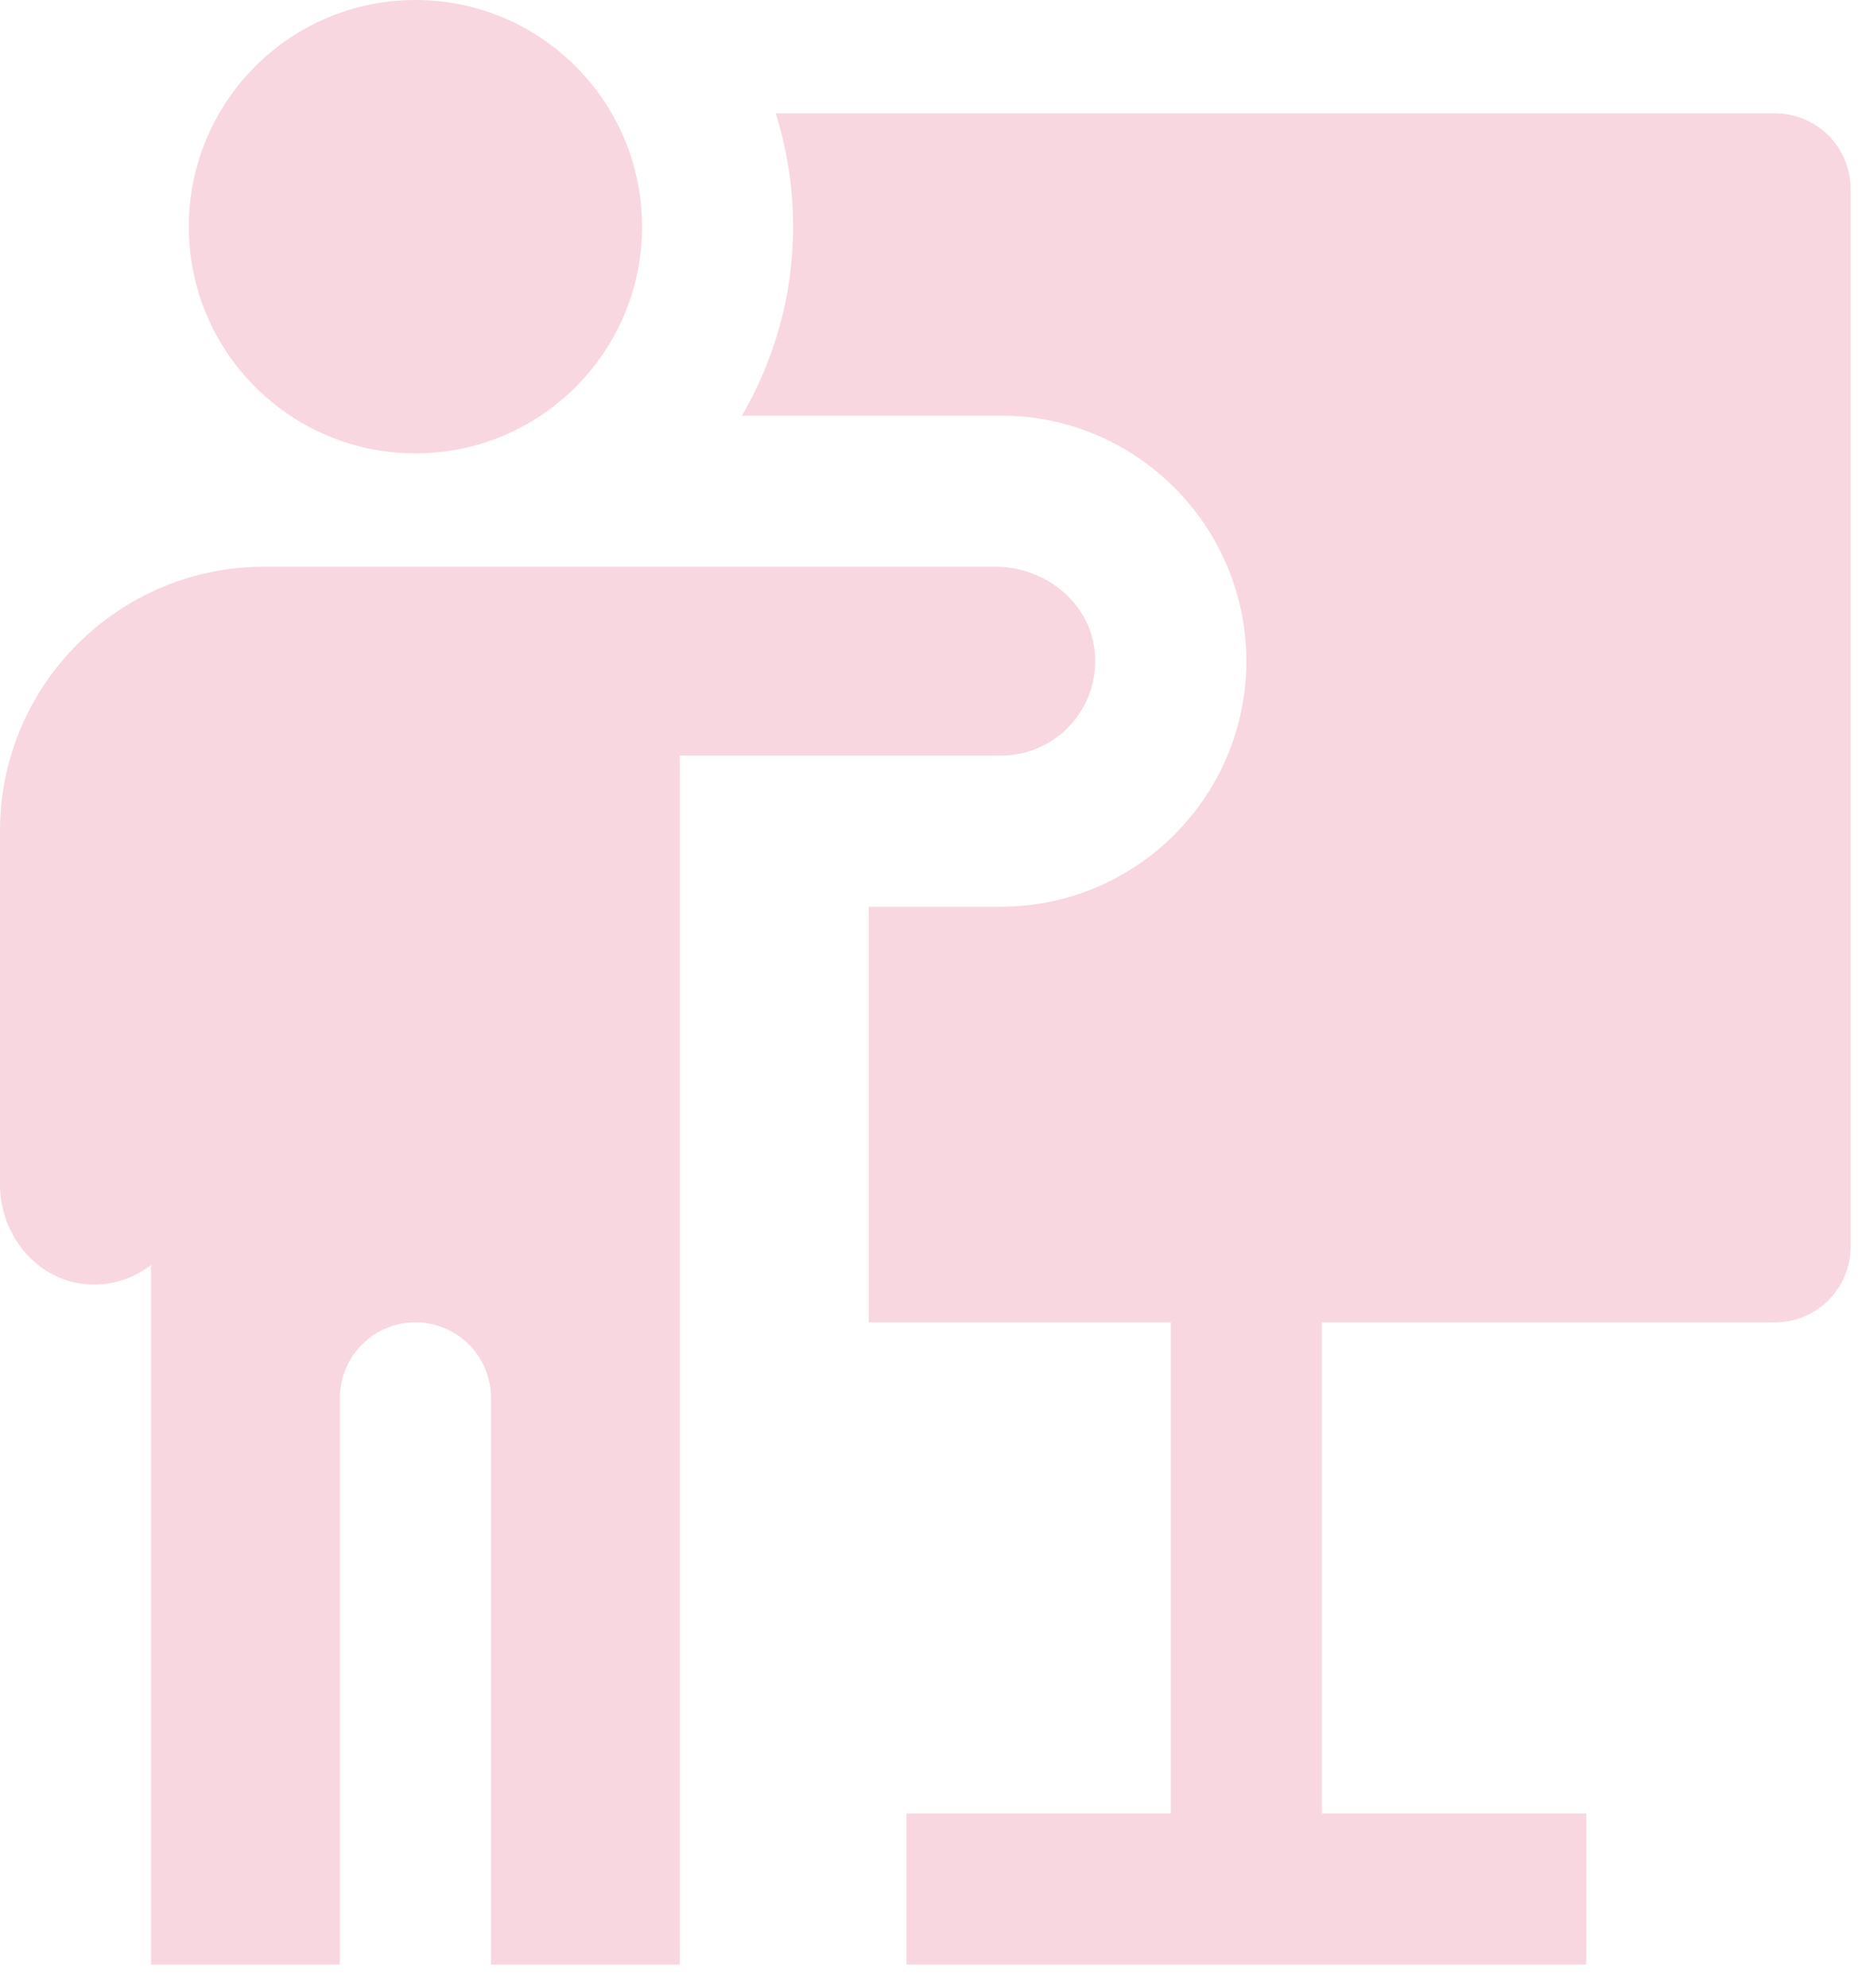
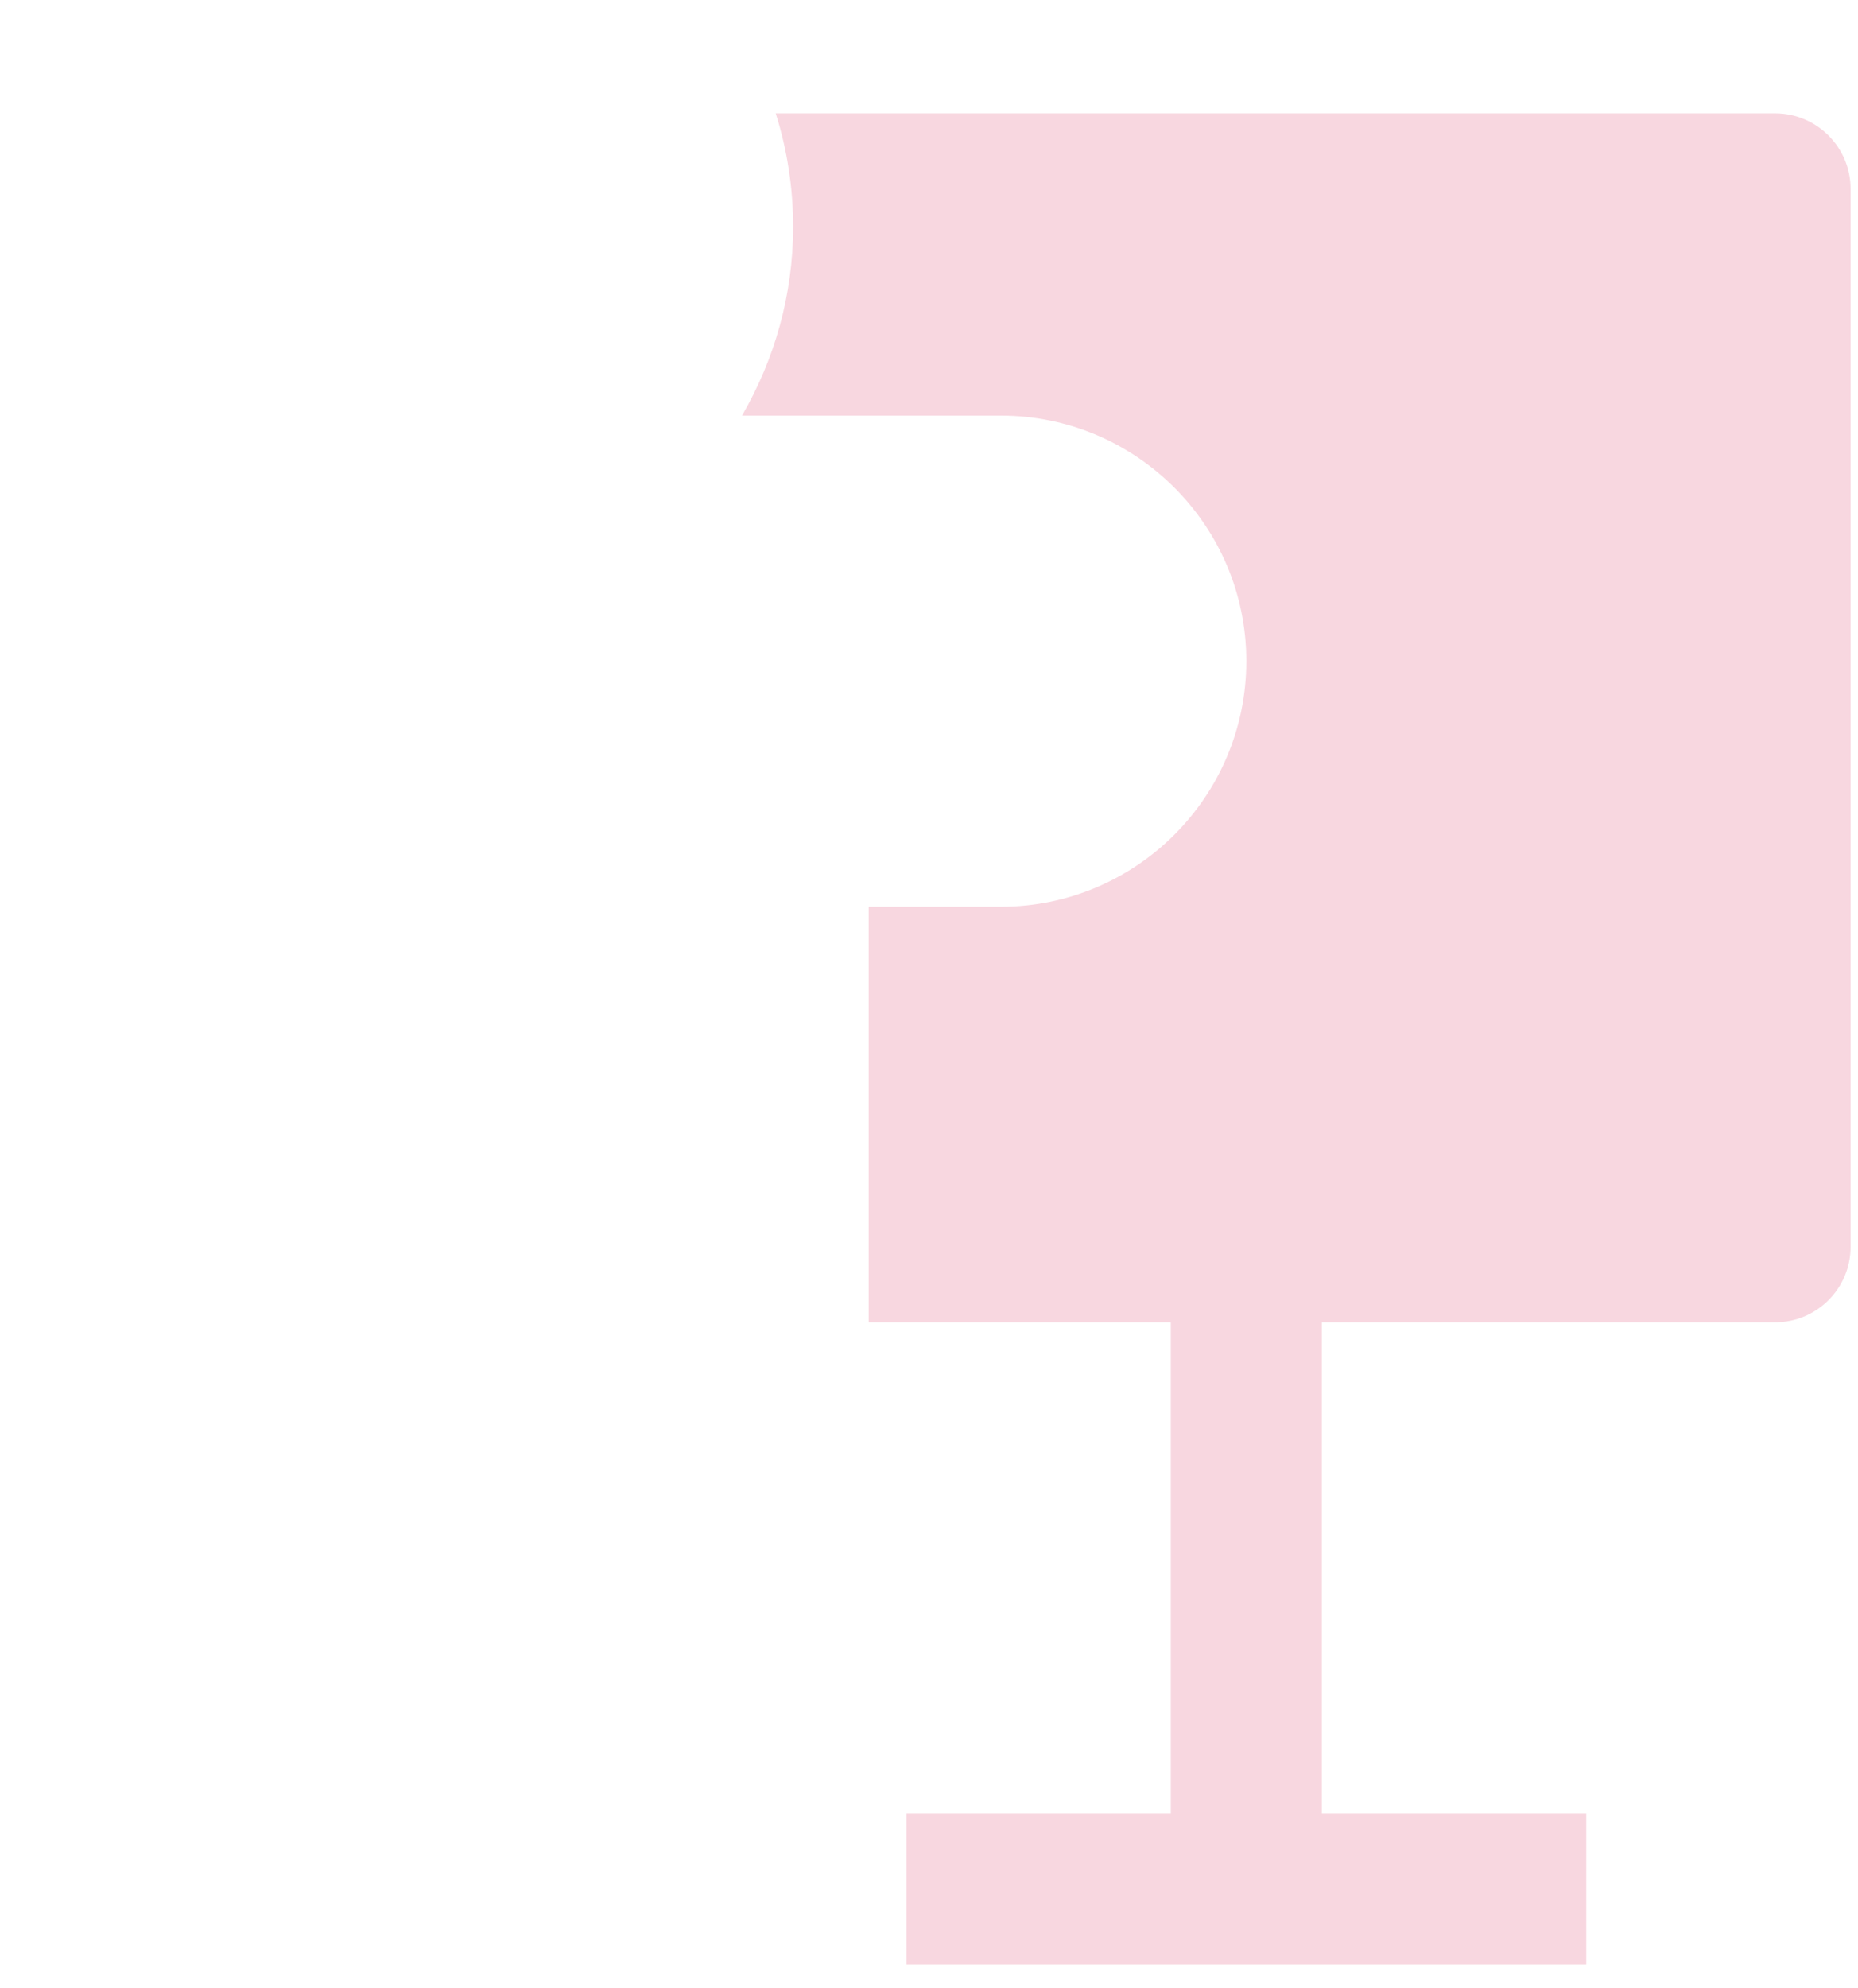
<svg xmlns="http://www.w3.org/2000/svg" width="72" height="77" viewBox="0 0 72 77" fill="none">
-   <path d="M16.099 17.562C20.948 17.562 24.88 13.631 24.88 8.781C24.88 3.931 20.948 0 16.099 0C11.249 0 7.317 3.931 7.317 8.781C7.317 13.631 11.249 17.562 16.099 17.562Z" fill="#F8D7E0" />
  <path d="M61.469 70.25H51.224V51.224H68.786C70.402 51.224 71.713 49.912 71.713 48.297V7.318C71.713 5.702 70.402 4.391 68.786 4.391H30.06C30.497 5.777 30.735 7.252 30.735 8.781C30.735 11.448 30.006 13.943 28.753 16.099H38.784C44.029 16.099 48.297 20.366 48.297 25.612C48.297 30.857 44.029 35.125 38.784 35.125H33.662V51.224H45.37V70.25H35.125V76.104H61.469V70.25Z" fill="#F8D7E0" />
-   <path d="M26.344 76.104V29.27H38.784C40.929 29.27 42.643 27.424 42.422 25.234C42.232 23.329 40.489 21.953 38.574 21.953H10.245C4.587 21.953 0 26.54 0 32.198V45.892C0 47.806 1.377 49.549 3.281 49.741C4.254 49.839 5.149 49.541 5.854 49.005V76.104H13.172V54.151C13.172 52.535 14.483 51.224 16.099 51.224C17.715 51.224 19.026 52.535 19.026 54.151V76.104H26.344Z" fill="#F8D7E0" />
</svg>